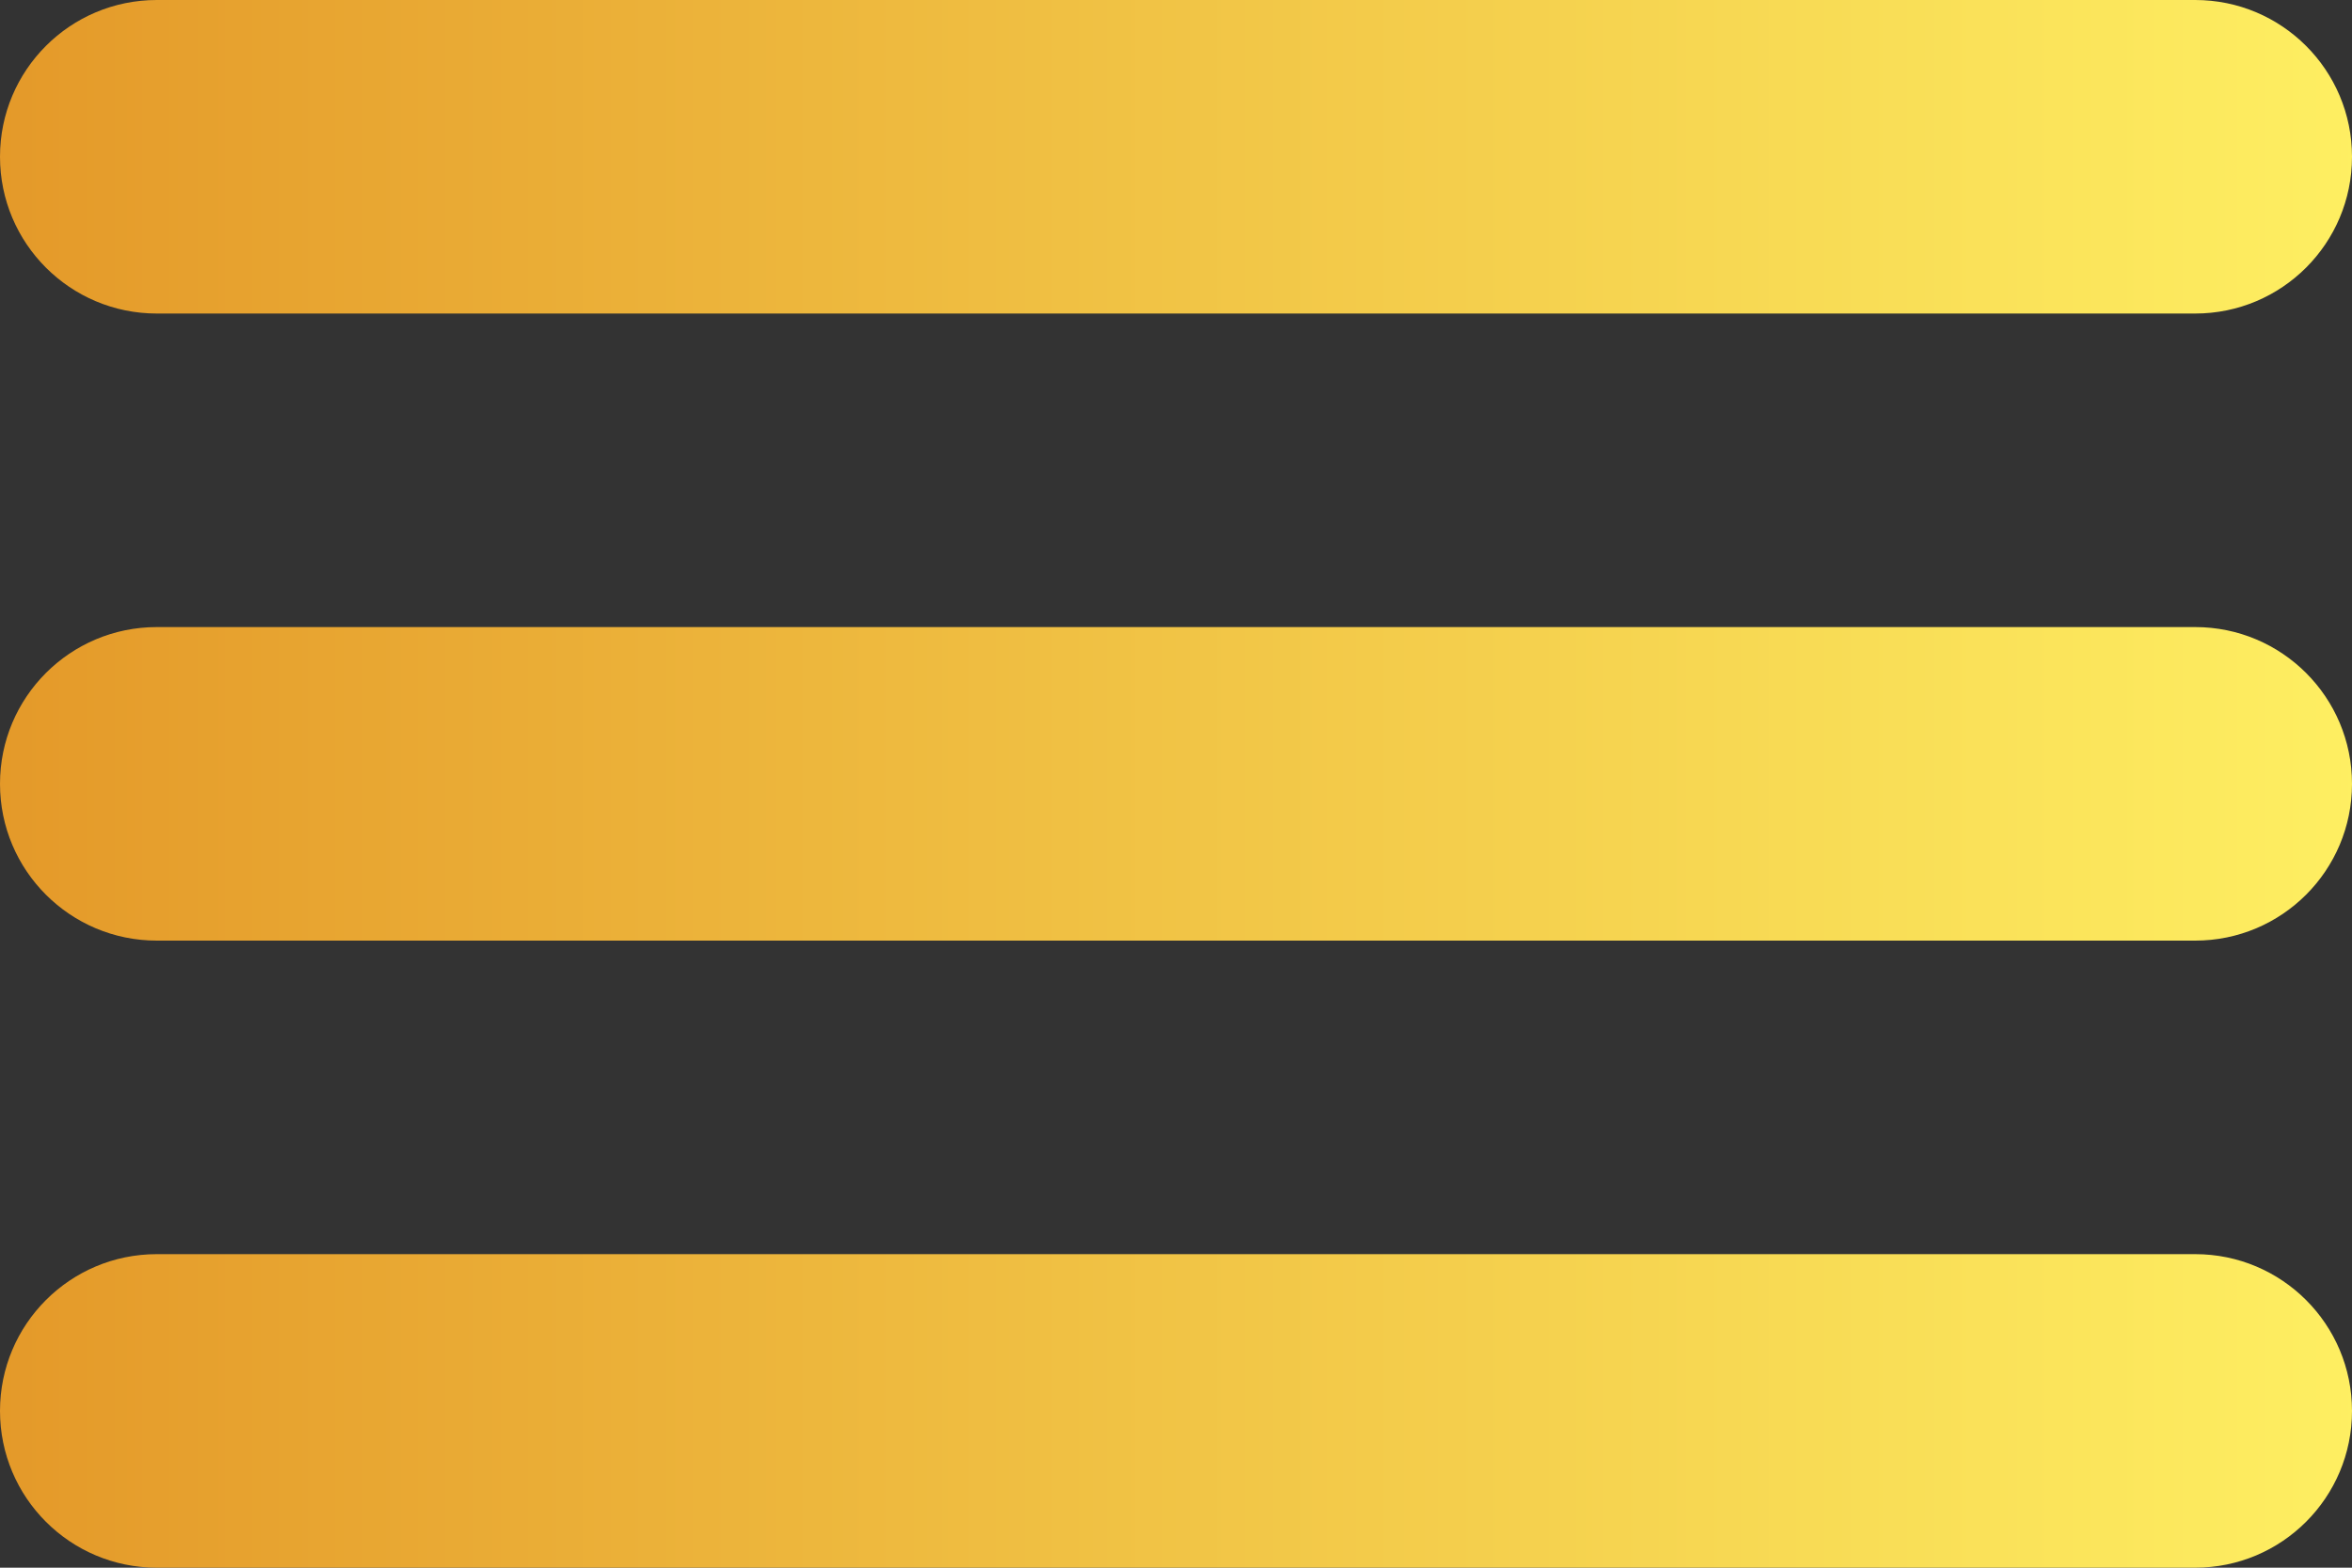
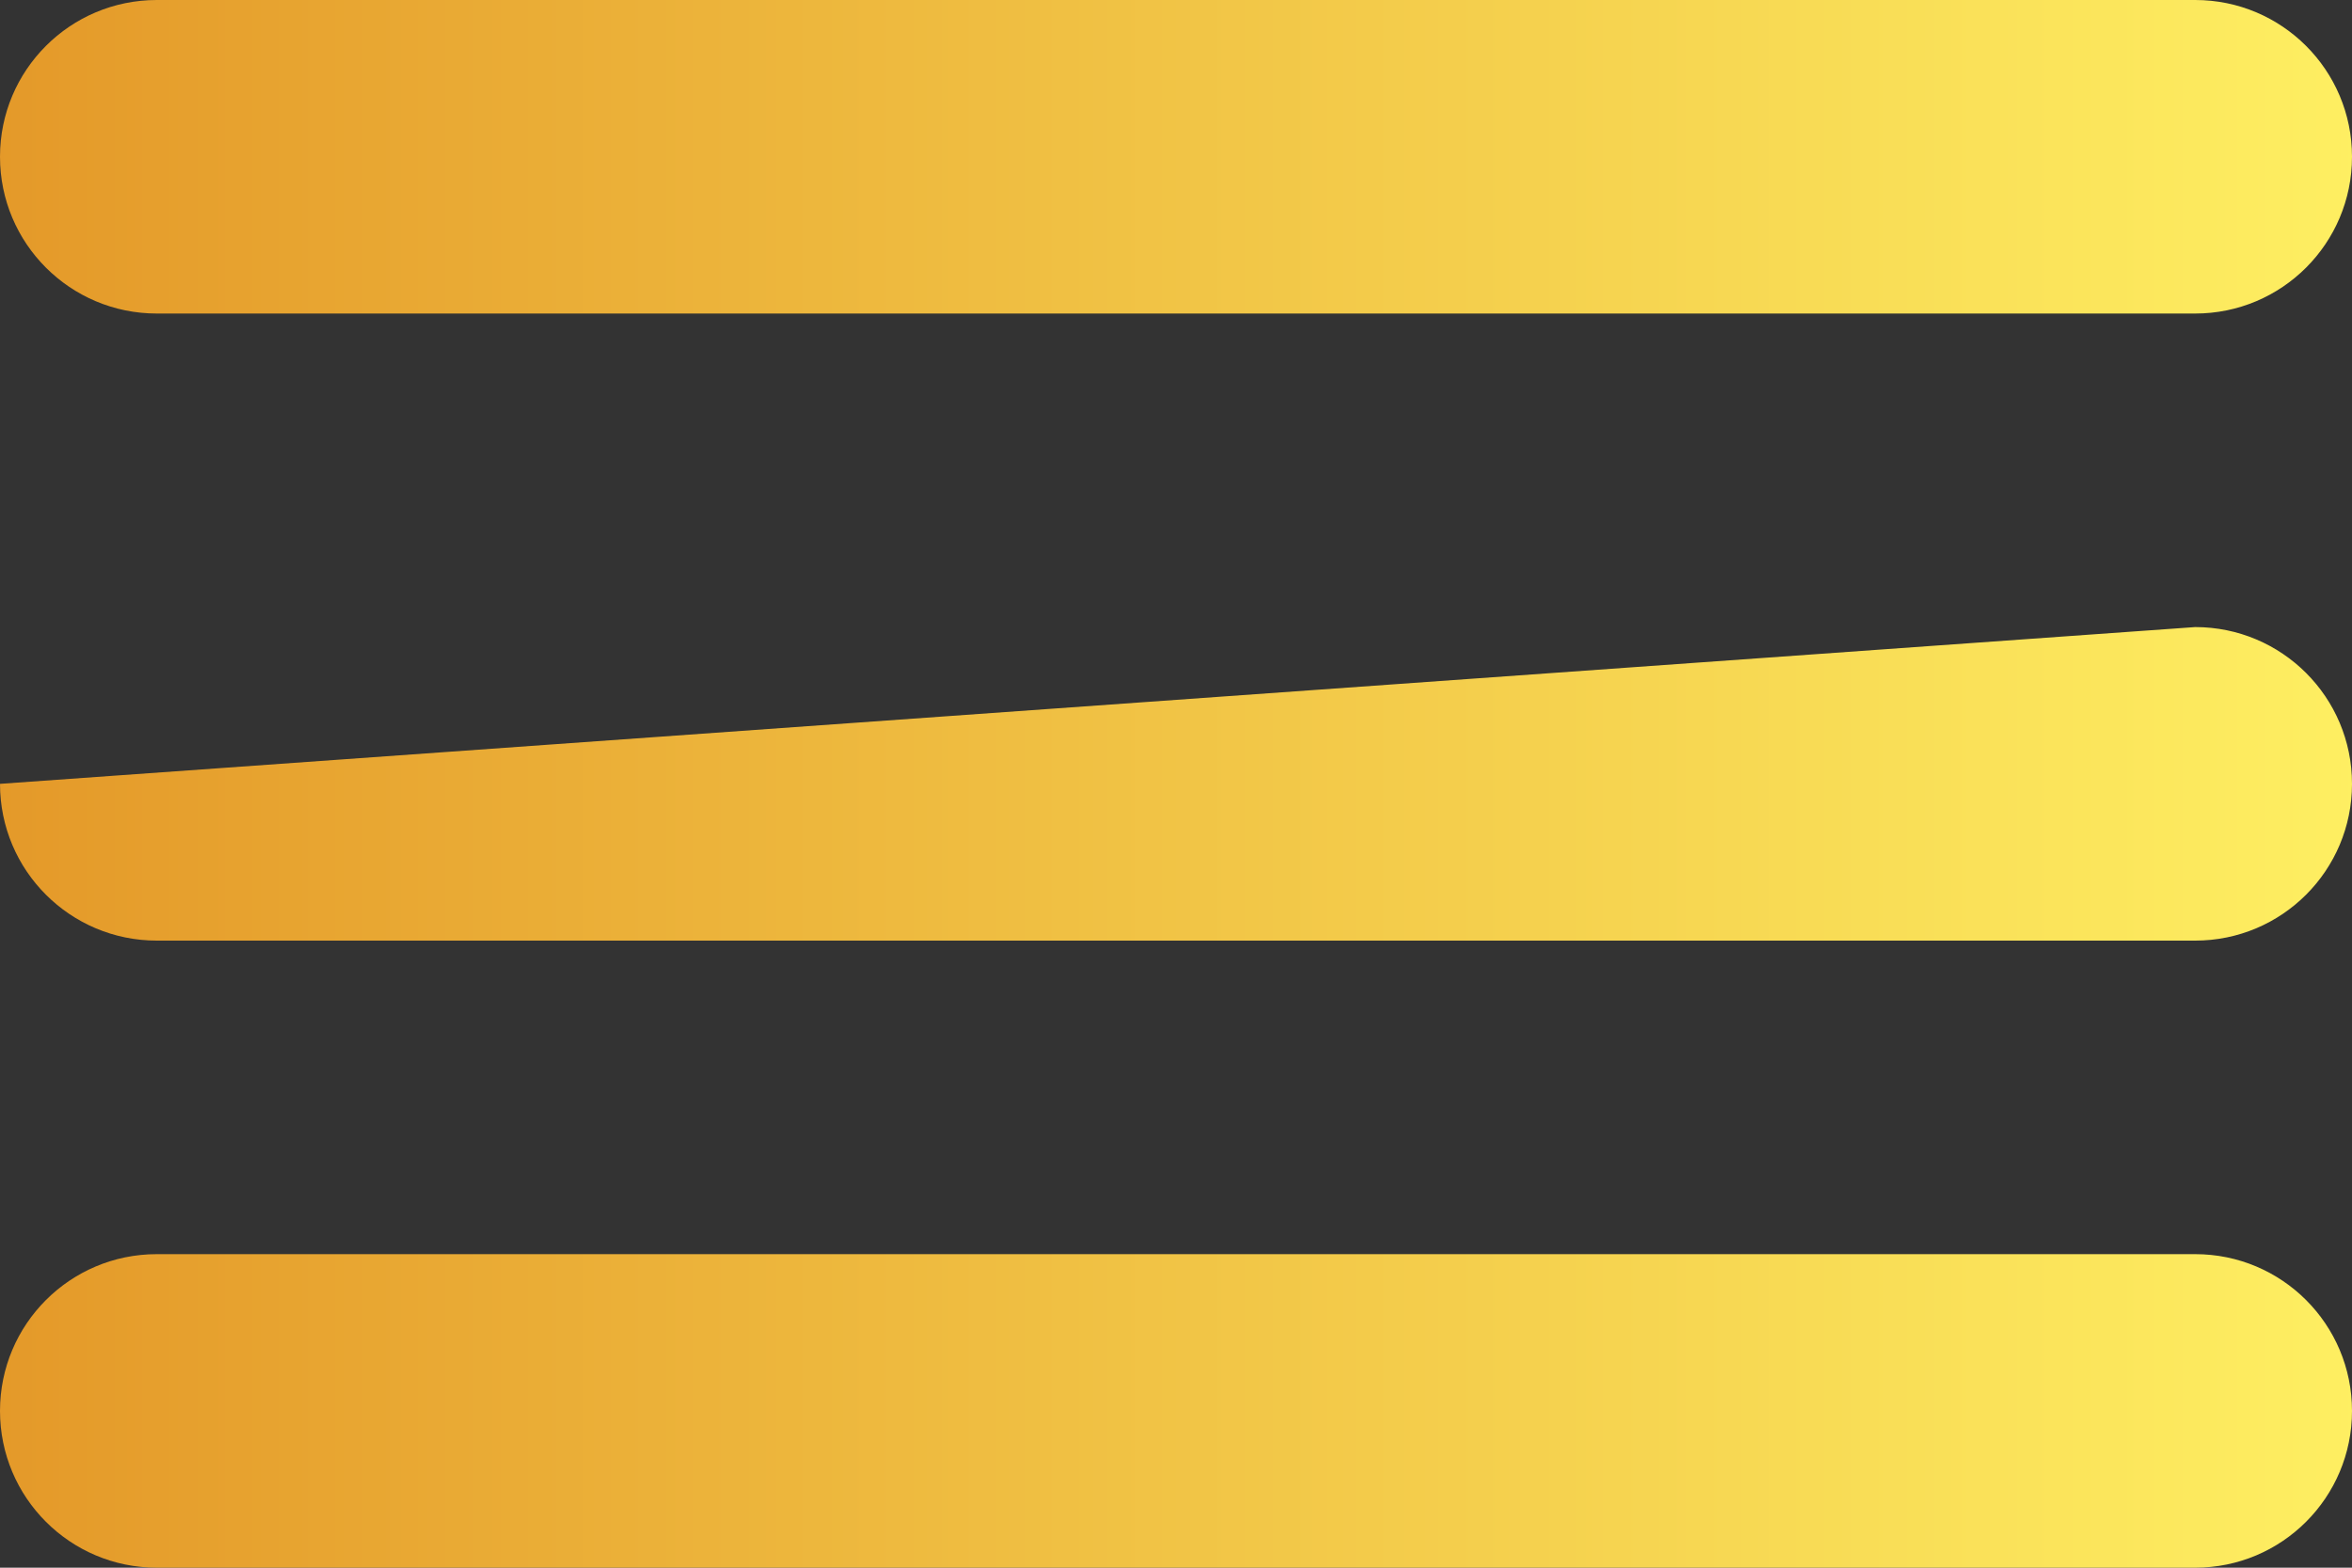
<svg xmlns="http://www.w3.org/2000/svg" width="30px" height="20px" viewBox="0 0 30 20" version="1.1">
  <rect x="0" y="0" width="30" height="20" fill="#333333" stroke="none" />
  <title>burger gold</title>
  <defs>
    <linearGradient x1="0%" y1="50%" x2="100%" y2="50%" id="linearGradient-1">
      <stop stop-color="#E49929" offset="0%" />
      <stop stop-color="#FEEF62" offset="100%" />
    </linearGradient>
  </defs>
  <g id="Desktop" stroke="none" stroke-width="1" fill="none" fill-rule="evenodd">
    <g id="frontpage" transform="translate(-14, -18)" fill="url(#linearGradient-1)">
      <g id="burger-gold" transform="translate(14, 18)">
-         <path d="M28,16 C29.105,16 30,16.895 30,18 C30,19.105 29.105,20 28,20 L2,20 C0.895,20 1.3527075e-16,19.105 0,18 C-1.3527075e-16,16.895 0.895,16 2,16 L28,16 Z M28,8 C29.105,8 30,8.895 30,10 C30,11.105 29.105,12 28,12 L2,12 C0.895,12 1.3527075e-16,11.105 0,10 C-1.3527075e-16,8.895 0.895,8 2,8 L28,8 Z M28,0 C29.105,-2.02906125e-16 30,0.895 30,2 C30,3.105 29.105,4 28,4 L2,4 C0.895,4 1.3527075e-16,3.105 0,2 C-1.3527075e-16,0.895 0.895,2.02906125e-16 2,0 L28,0 Z" id="Rectangle-Copy-5" />
+         <path d="M28,16 C29.105,16 30,16.895 30,18 C30,19.105 29.105,20 28,20 L2,20 C0.895,20 1.3527075e-16,19.105 0,18 C-1.3527075e-16,16.895 0.895,16 2,16 L28,16 Z M28,8 C29.105,8 30,8.895 30,10 C30,11.105 29.105,12 28,12 L2,12 C0.895,12 1.3527075e-16,11.105 0,10 L28,8 Z M28,0 C29.105,-2.02906125e-16 30,0.895 30,2 C30,3.105 29.105,4 28,4 L2,4 C0.895,4 1.3527075e-16,3.105 0,2 C-1.3527075e-16,0.895 0.895,2.02906125e-16 2,0 L28,0 Z" id="Rectangle-Copy-5" />
      </g>
    </g>
  </g>
</svg>